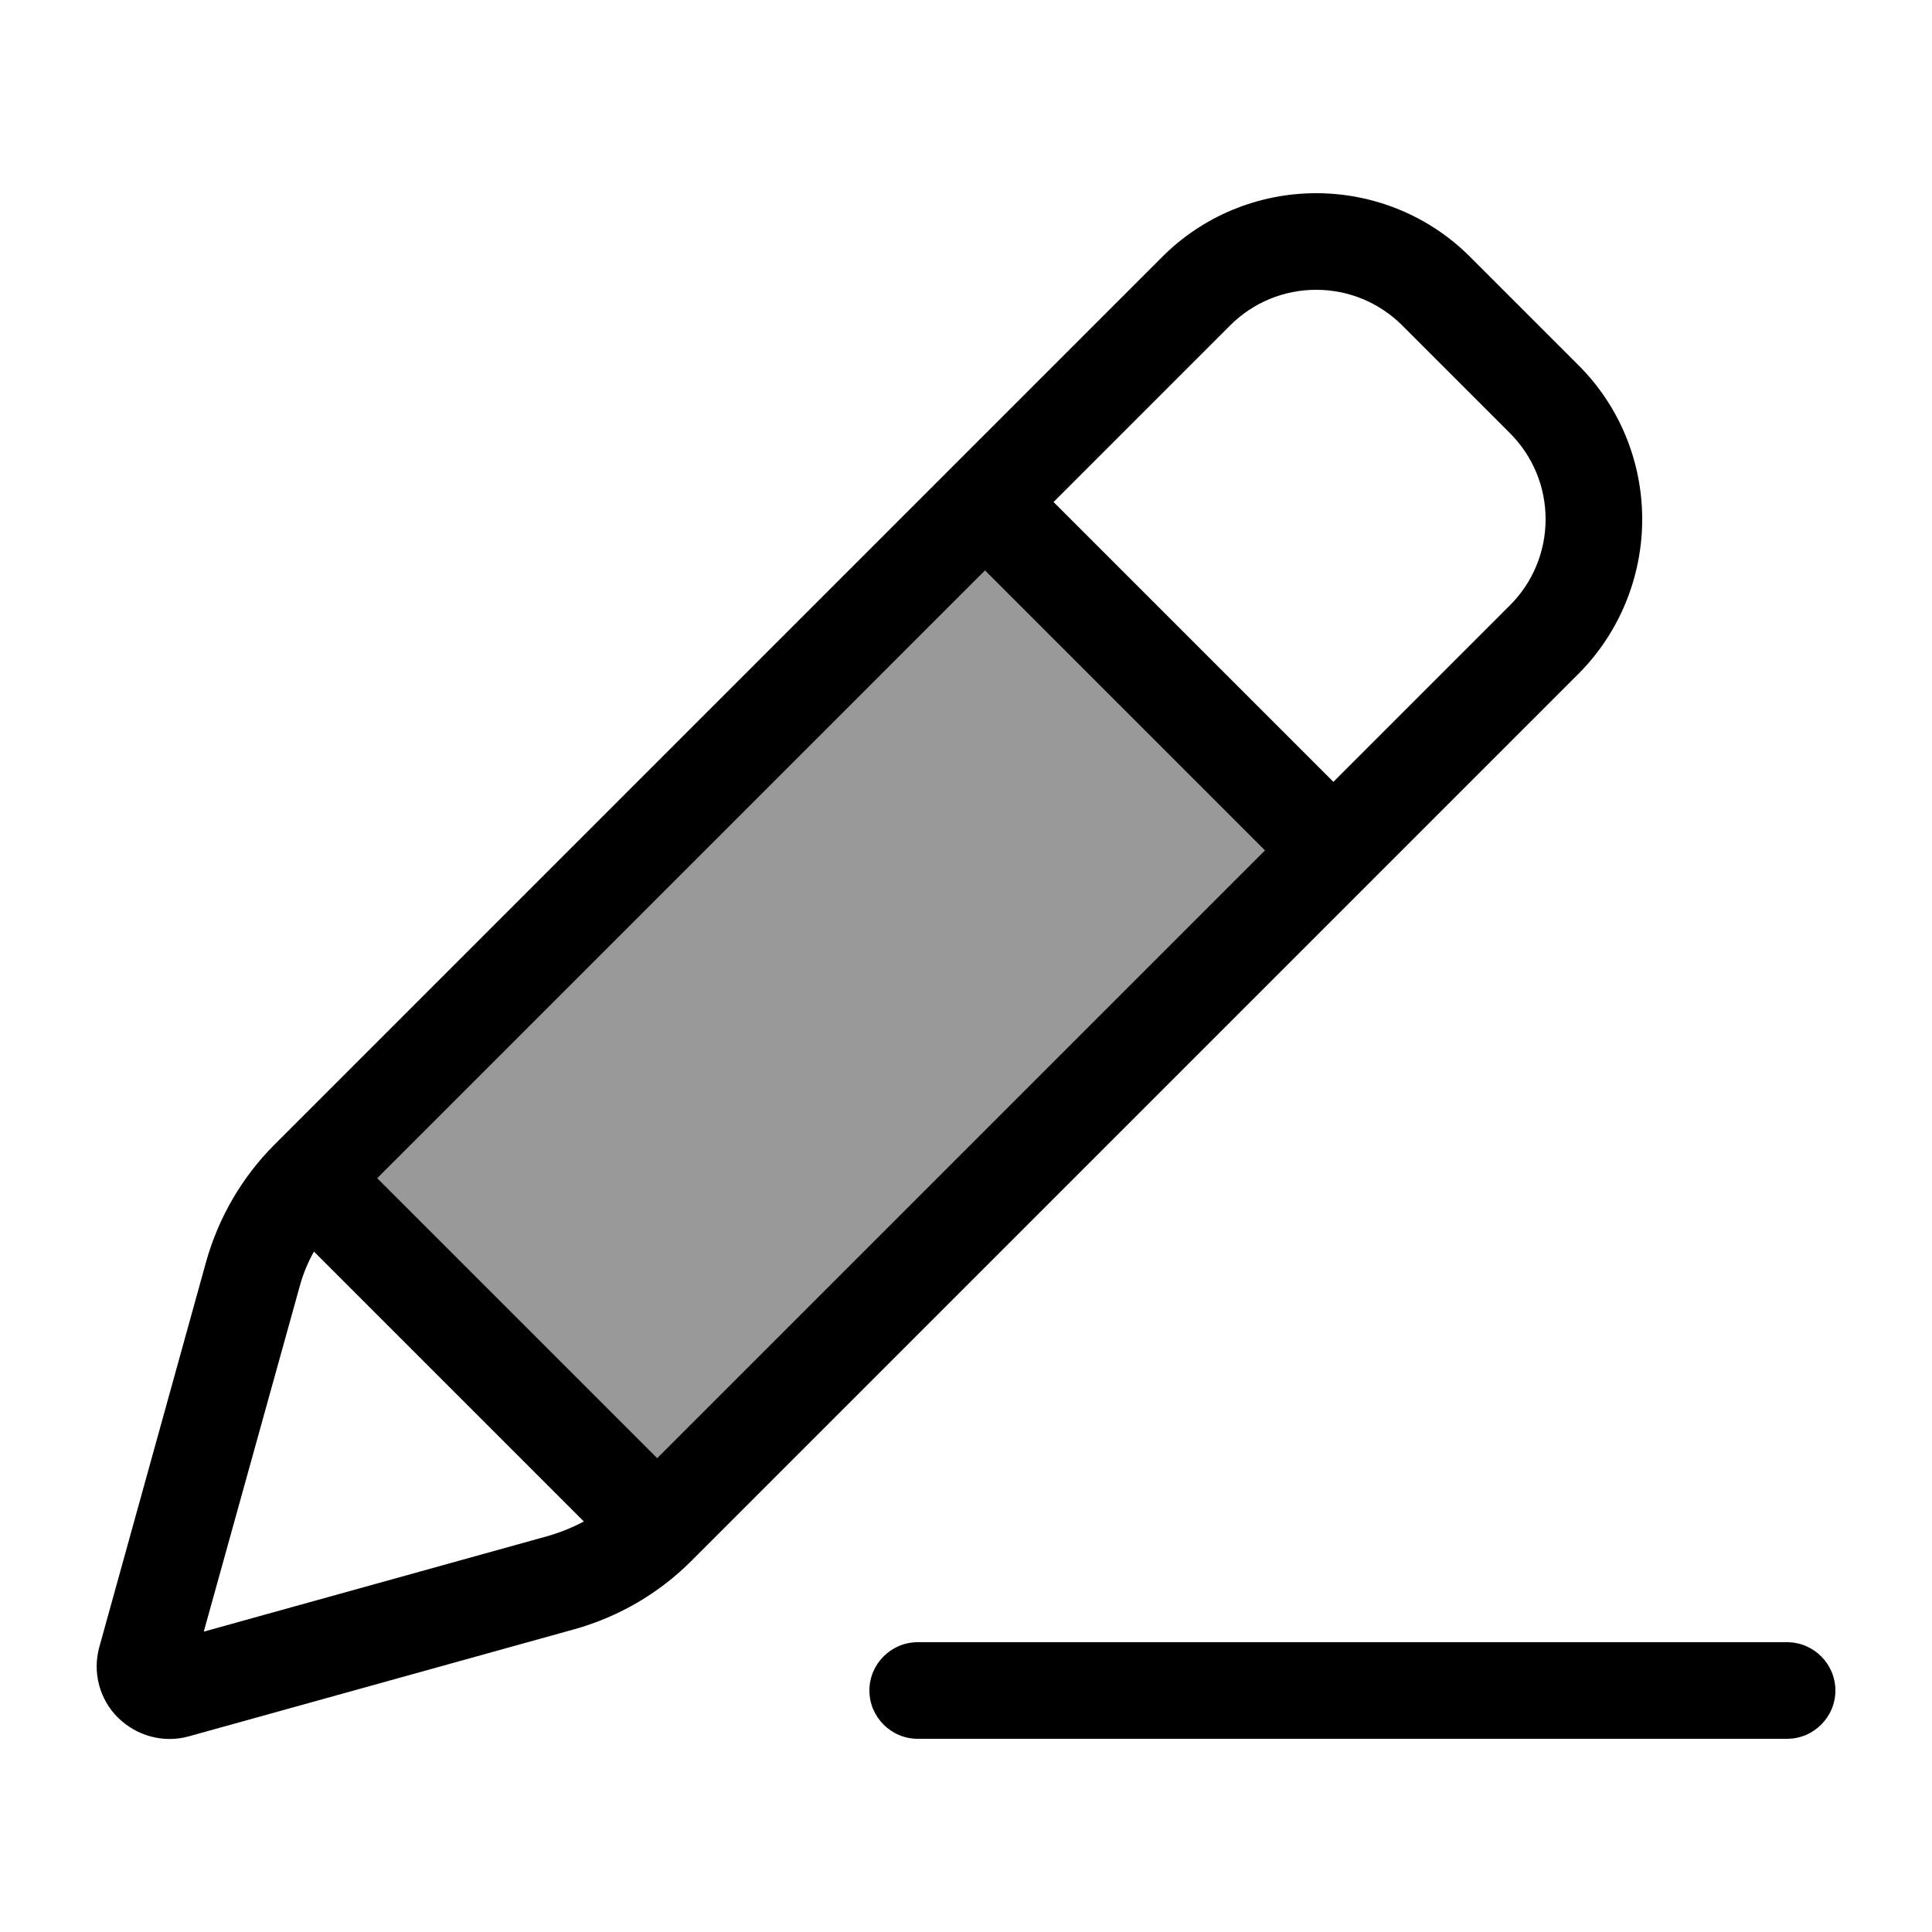
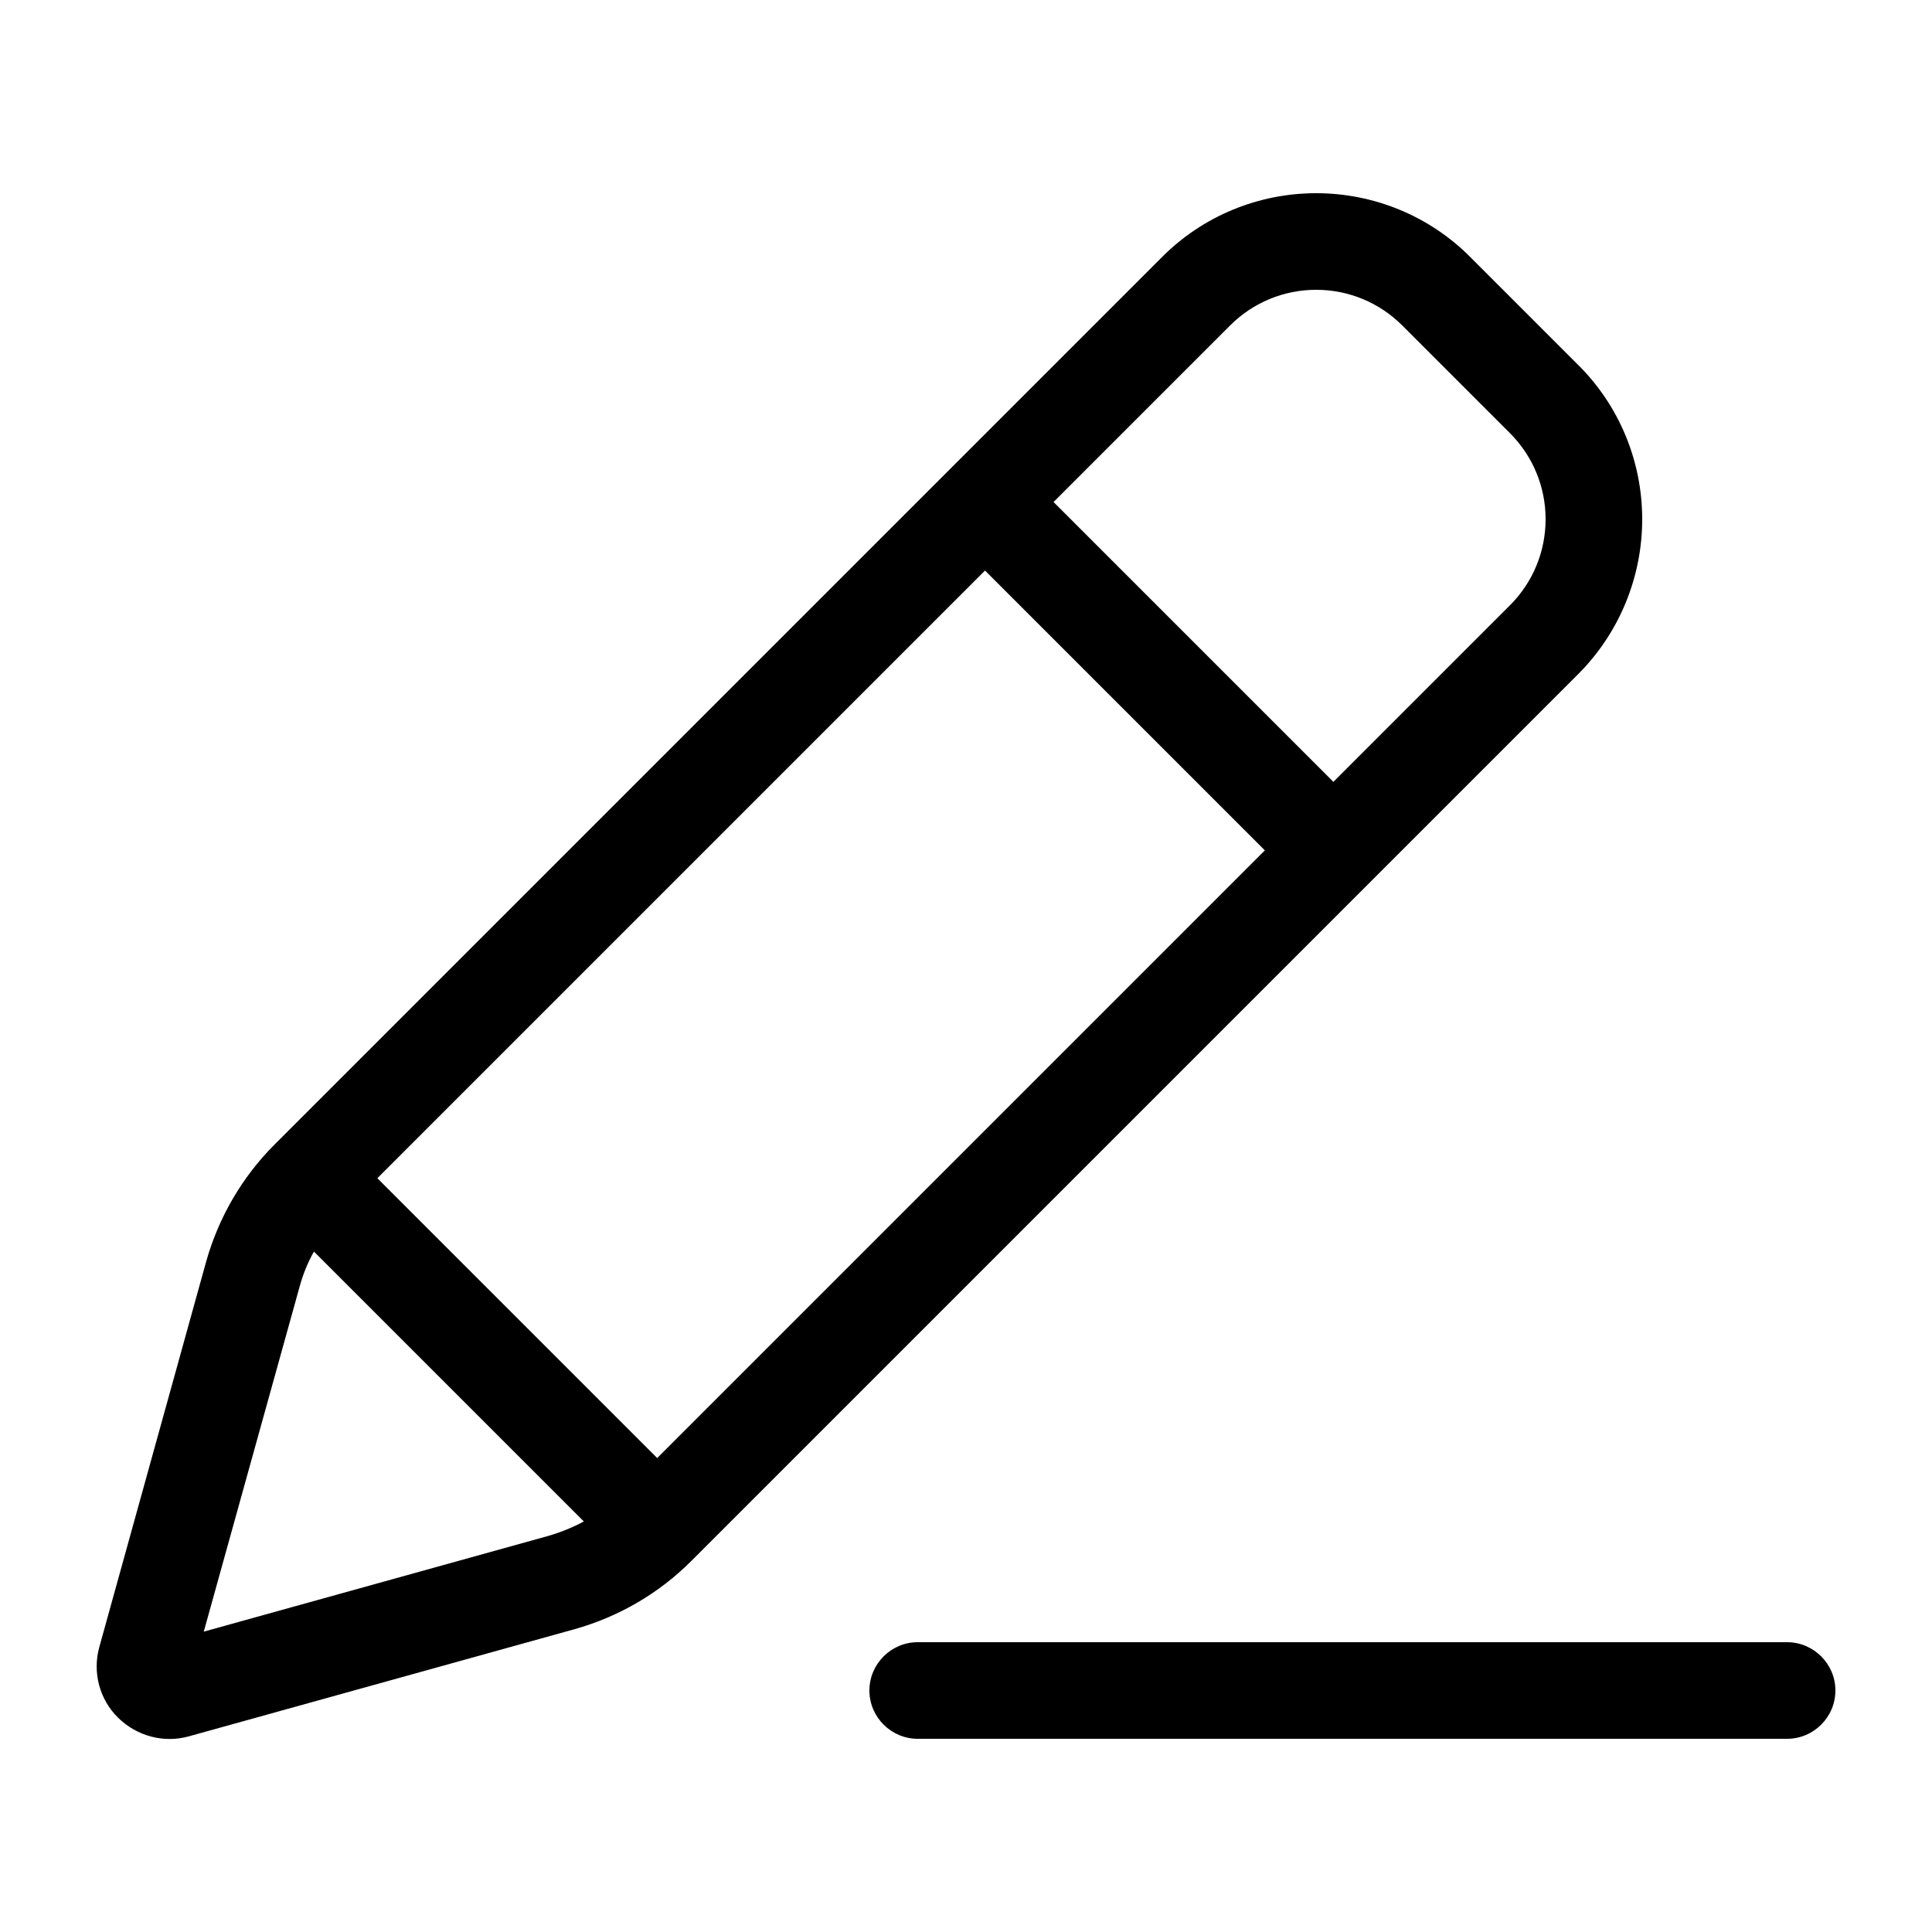
<svg xmlns="http://www.w3.org/2000/svg" viewBox="0 0 640 640">
-   <path opacity=".4" fill="currentColor" d="M125 390.3L217.7 483L419 281.7L326.3 189L125 390.3z" />
  <path fill="currentColor" d="M407.5 107.8C415.1 100.2 425.3 96 436 96C446.7 96 456.9 100.2 464.5 107.8L500.2 143.5C507.8 151.1 512 161.3 512 172C512 182.7 507.8 192.9 500.2 200.5L441.7 259L349 166.3L407.5 107.8zM326.3 189L419 281.7L217.7 483L125 390.3L326.3 189zM99.2 426.4C100.3 422.3 101.9 418.3 104 414.6L193.4 504C189.7 506 185.7 507.6 181.6 508.8L67.5 540.5L99.2 426.4zM436 64C416.8 64 398.4 71.6 384.9 85.2L90.9 379.2C80.2 389.9 72.4 403.3 68.3 417.9L32.9 545.6C30.6 553.9 32.9 562.9 39.1 569C45.3 575.1 54.2 577.5 62.5 575.2L190.3 539.7C204.9 535.6 218.2 527.9 229 517.1L523 223.1C536.4 209.6 544 191.2 544 172C544 152.8 536.4 134.4 522.8 120.9L487.1 85.2C473.6 71.6 455.2 64 436 64zM304 544C295.2 544 288 551.2 288 560C288 568.8 295.2 576 304 576L592 576C600.8 576 608 568.8 608 560C608 551.2 600.8 544 592 544L304 544z" />
</svg>